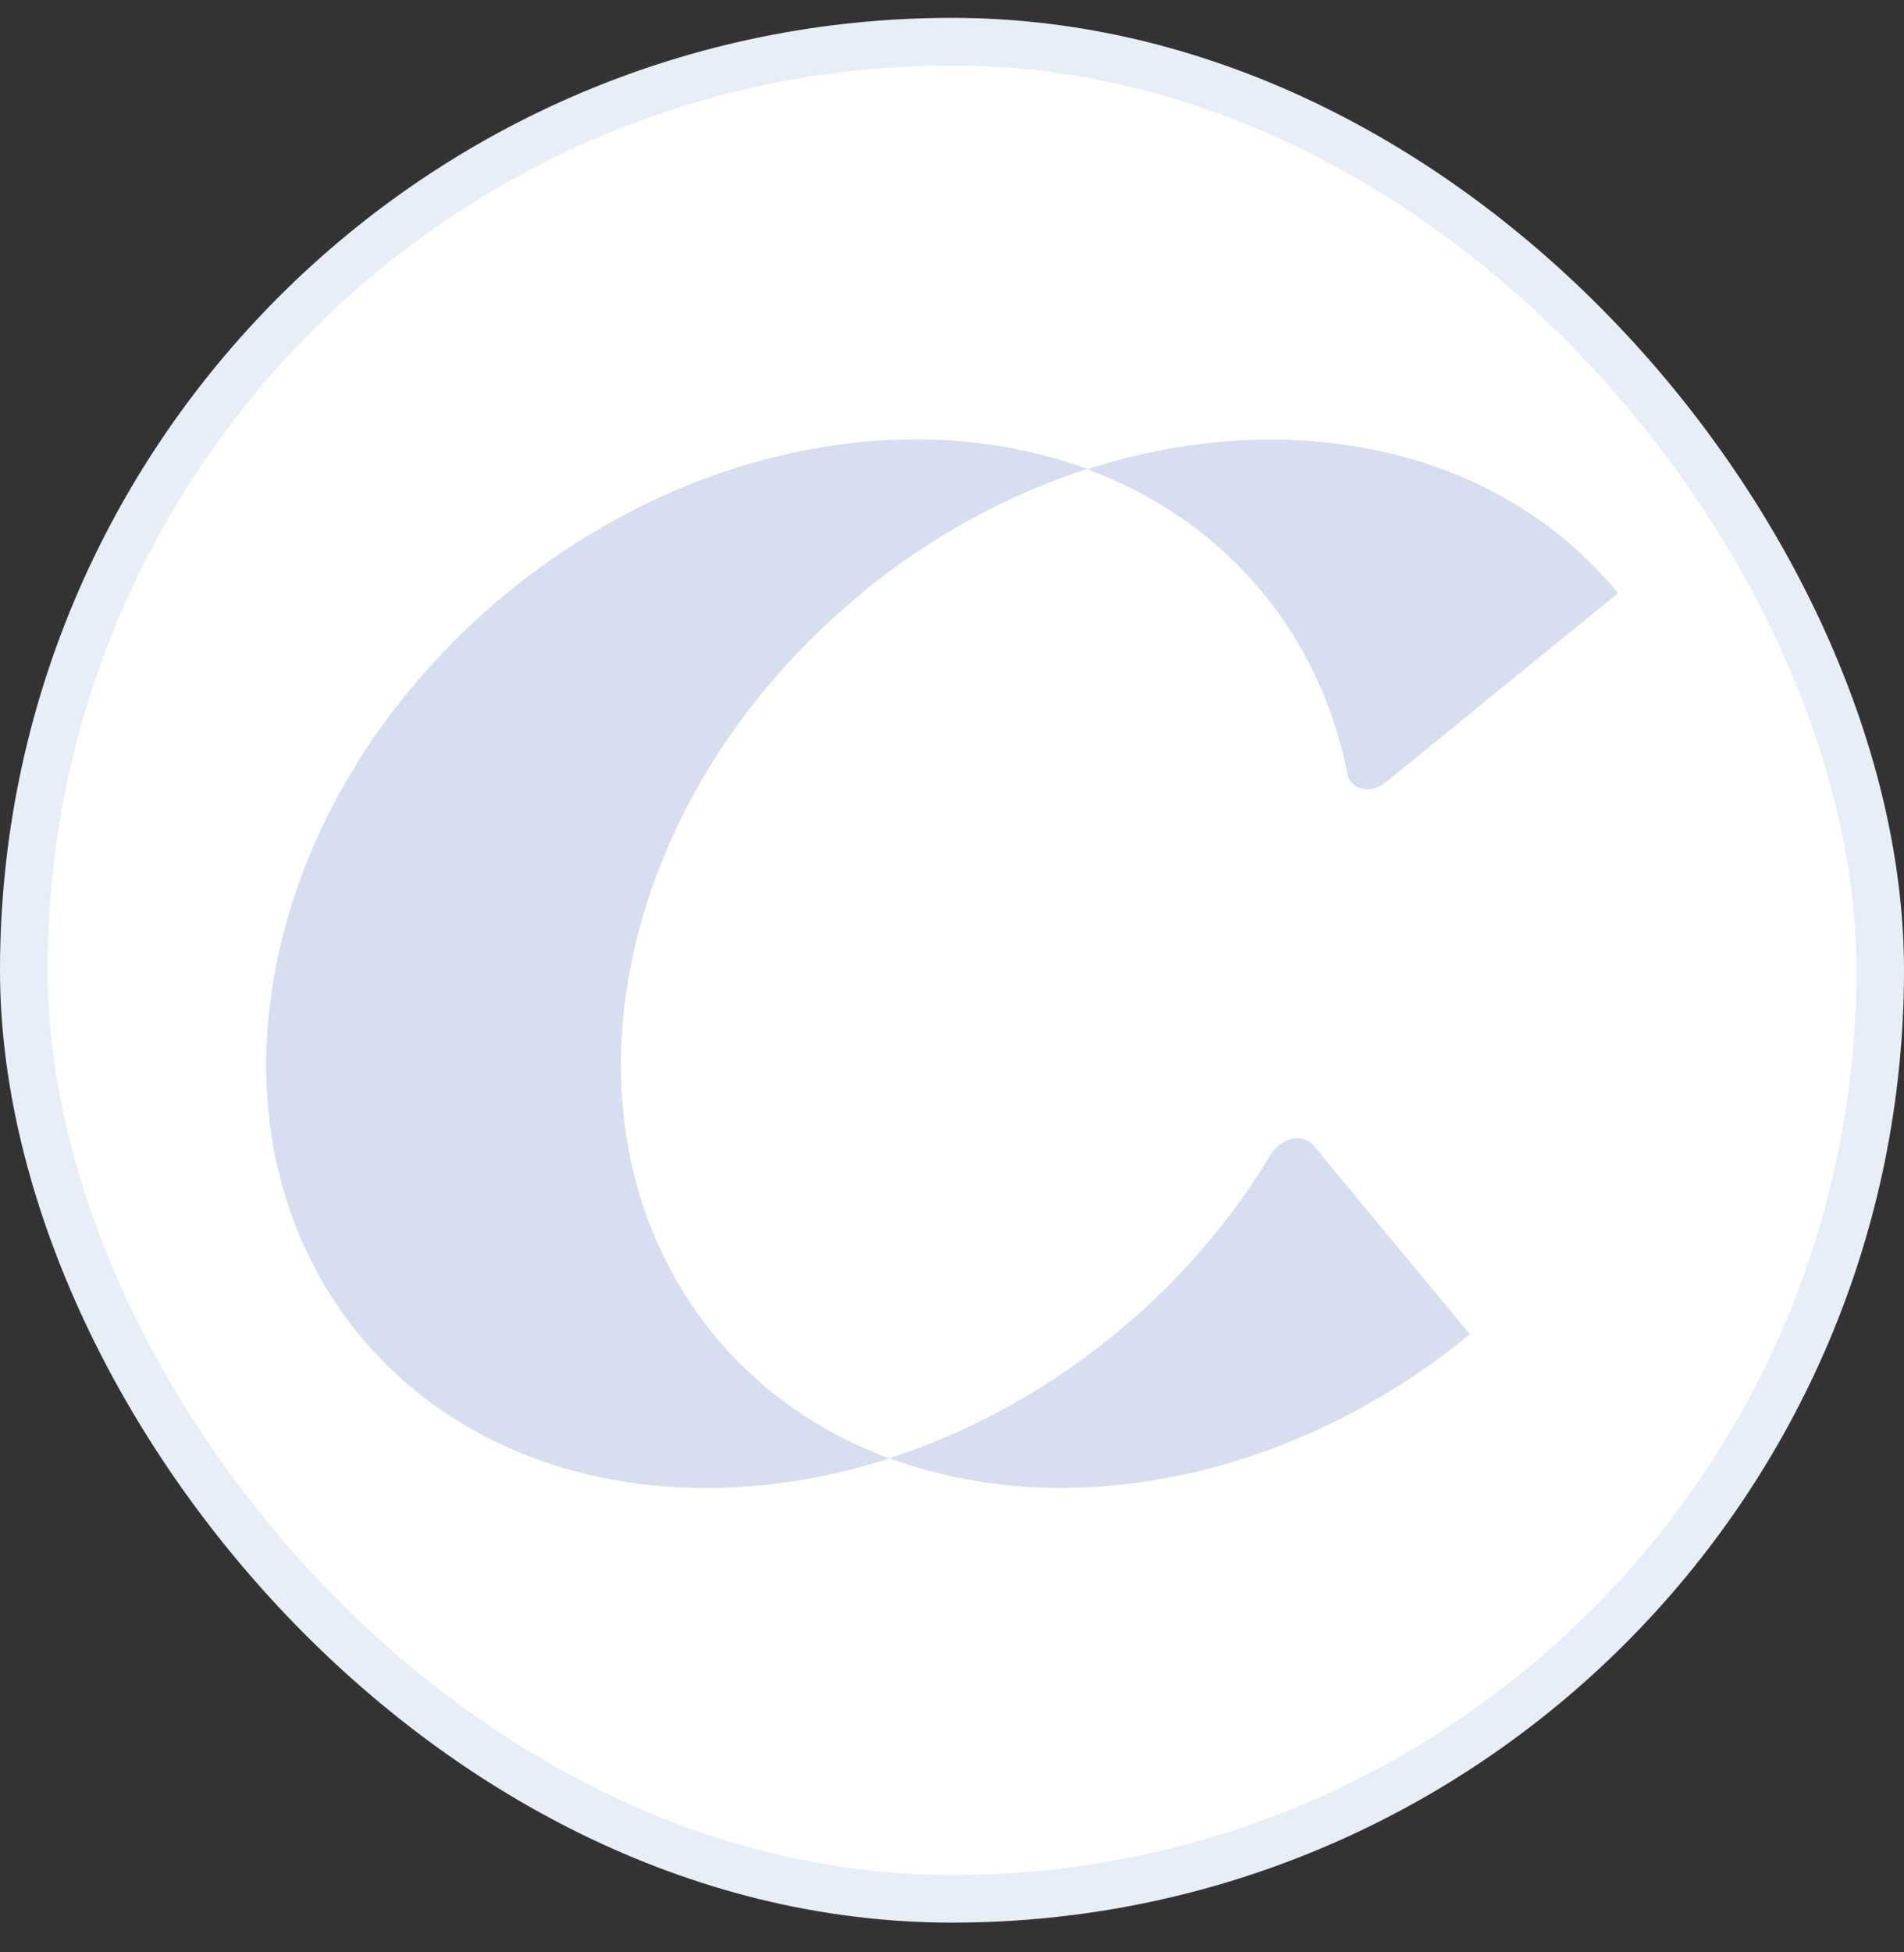
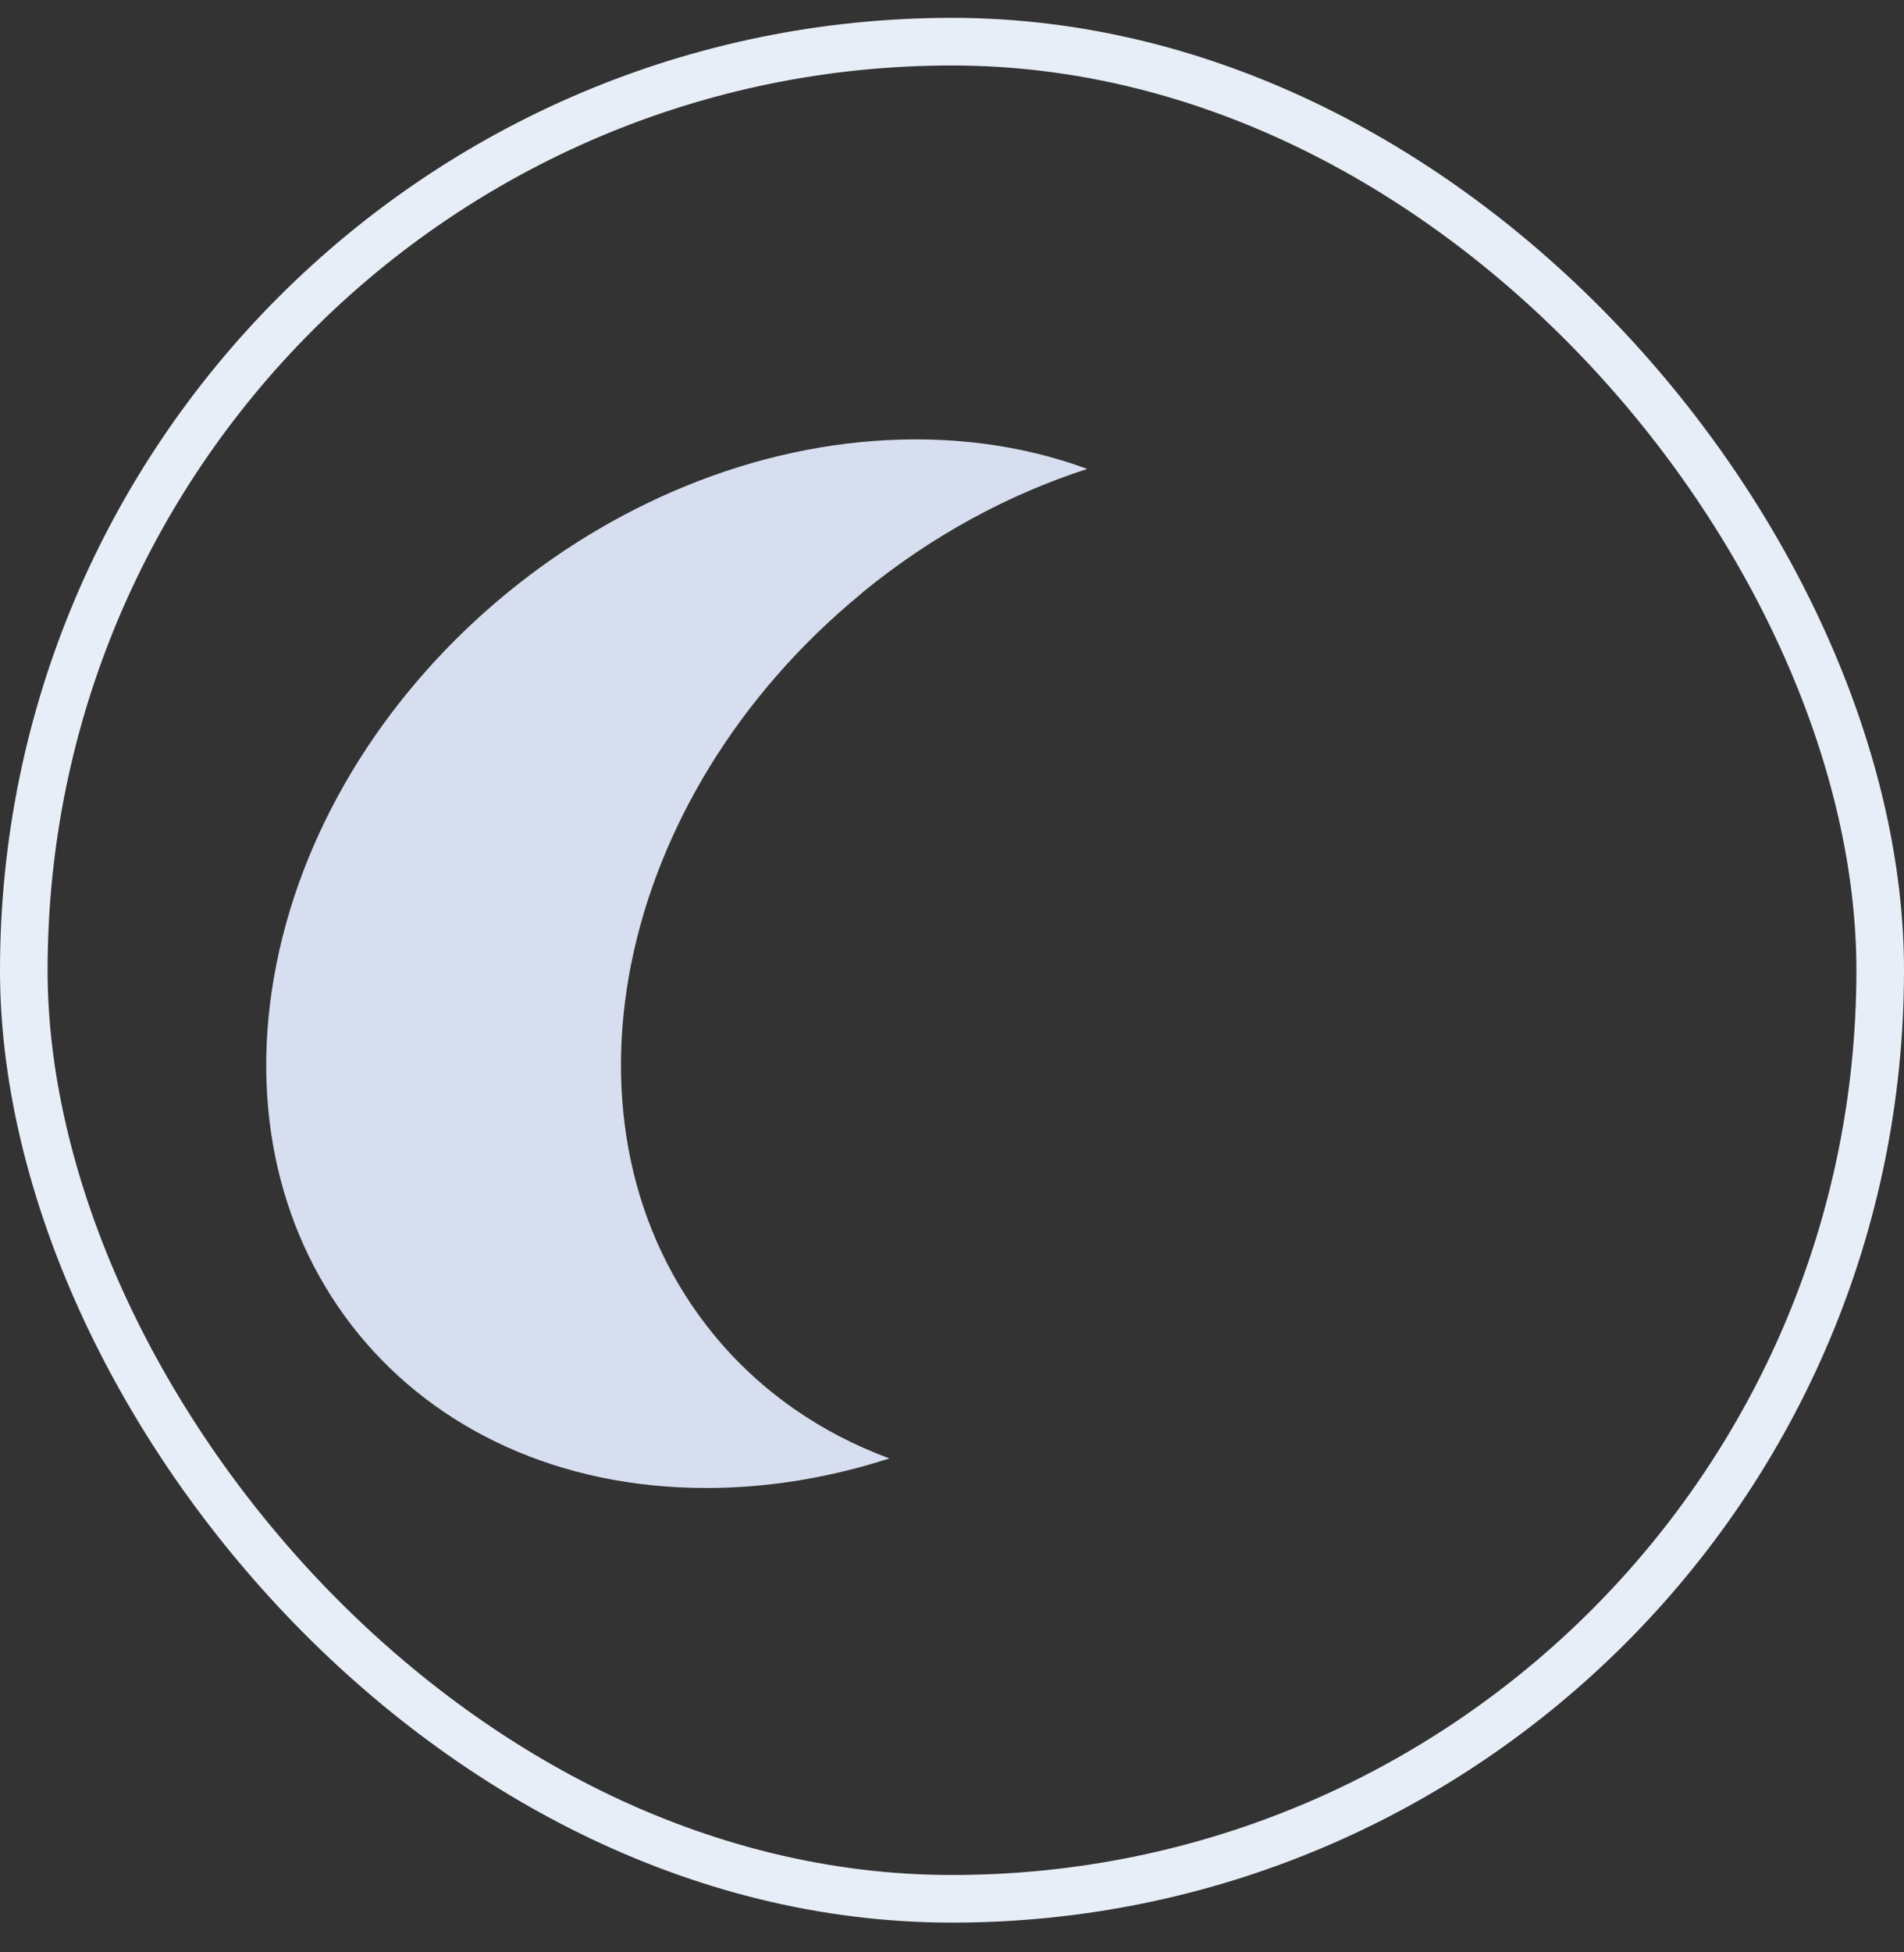
<svg xmlns="http://www.w3.org/2000/svg" width="40" height="41" viewBox="0 0 40 41" fill="none">
  <rect x="0" y="0" width="40" height="41" fill="#333333" stroke="none" />
-   <rect x="0.5" y="0.875" width="39" height="39" rx="19.5" fill="white" />
  <rect x="0.5" y="0.875" width="39" height="39" rx="19.5" stroke="#E8EEF7" />
  <path d="M18.109 12.45C19.581 11.243 21.198 10.378 22.84 9.848C21.753 9.446 20.545 9.227 19.242 9.227C13.037 9.227 7.025 14.155 5.809 20.238C4.592 26.321 8.633 31.248 14.838 31.248C16.141 31.248 17.441 31.029 18.685 30.627C17.254 30.098 15.983 29.232 14.994 28.026C11.467 23.725 12.86 16.756 18.108 12.455L18.109 12.45Z" fill="#D6DEEF" />
-   <path d="M26.71 24.224C24.93 27.206 21.988 29.558 18.686 30.622C22.36 31.981 27.103 31.116 30.879 28.021L27.591 24.05C27.378 23.796 26.918 23.888 26.716 24.224H26.71Z" fill="#D6DEEF" />
-   <path d="M28.306 16.247C27.718 13.264 25.716 10.917 22.839 9.854C27.057 8.494 31.454 9.36 33.992 12.455L29.116 16.425C28.8 16.685 28.371 16.593 28.305 16.252L28.306 16.247Z" fill="#D6DEEF" />
</svg>